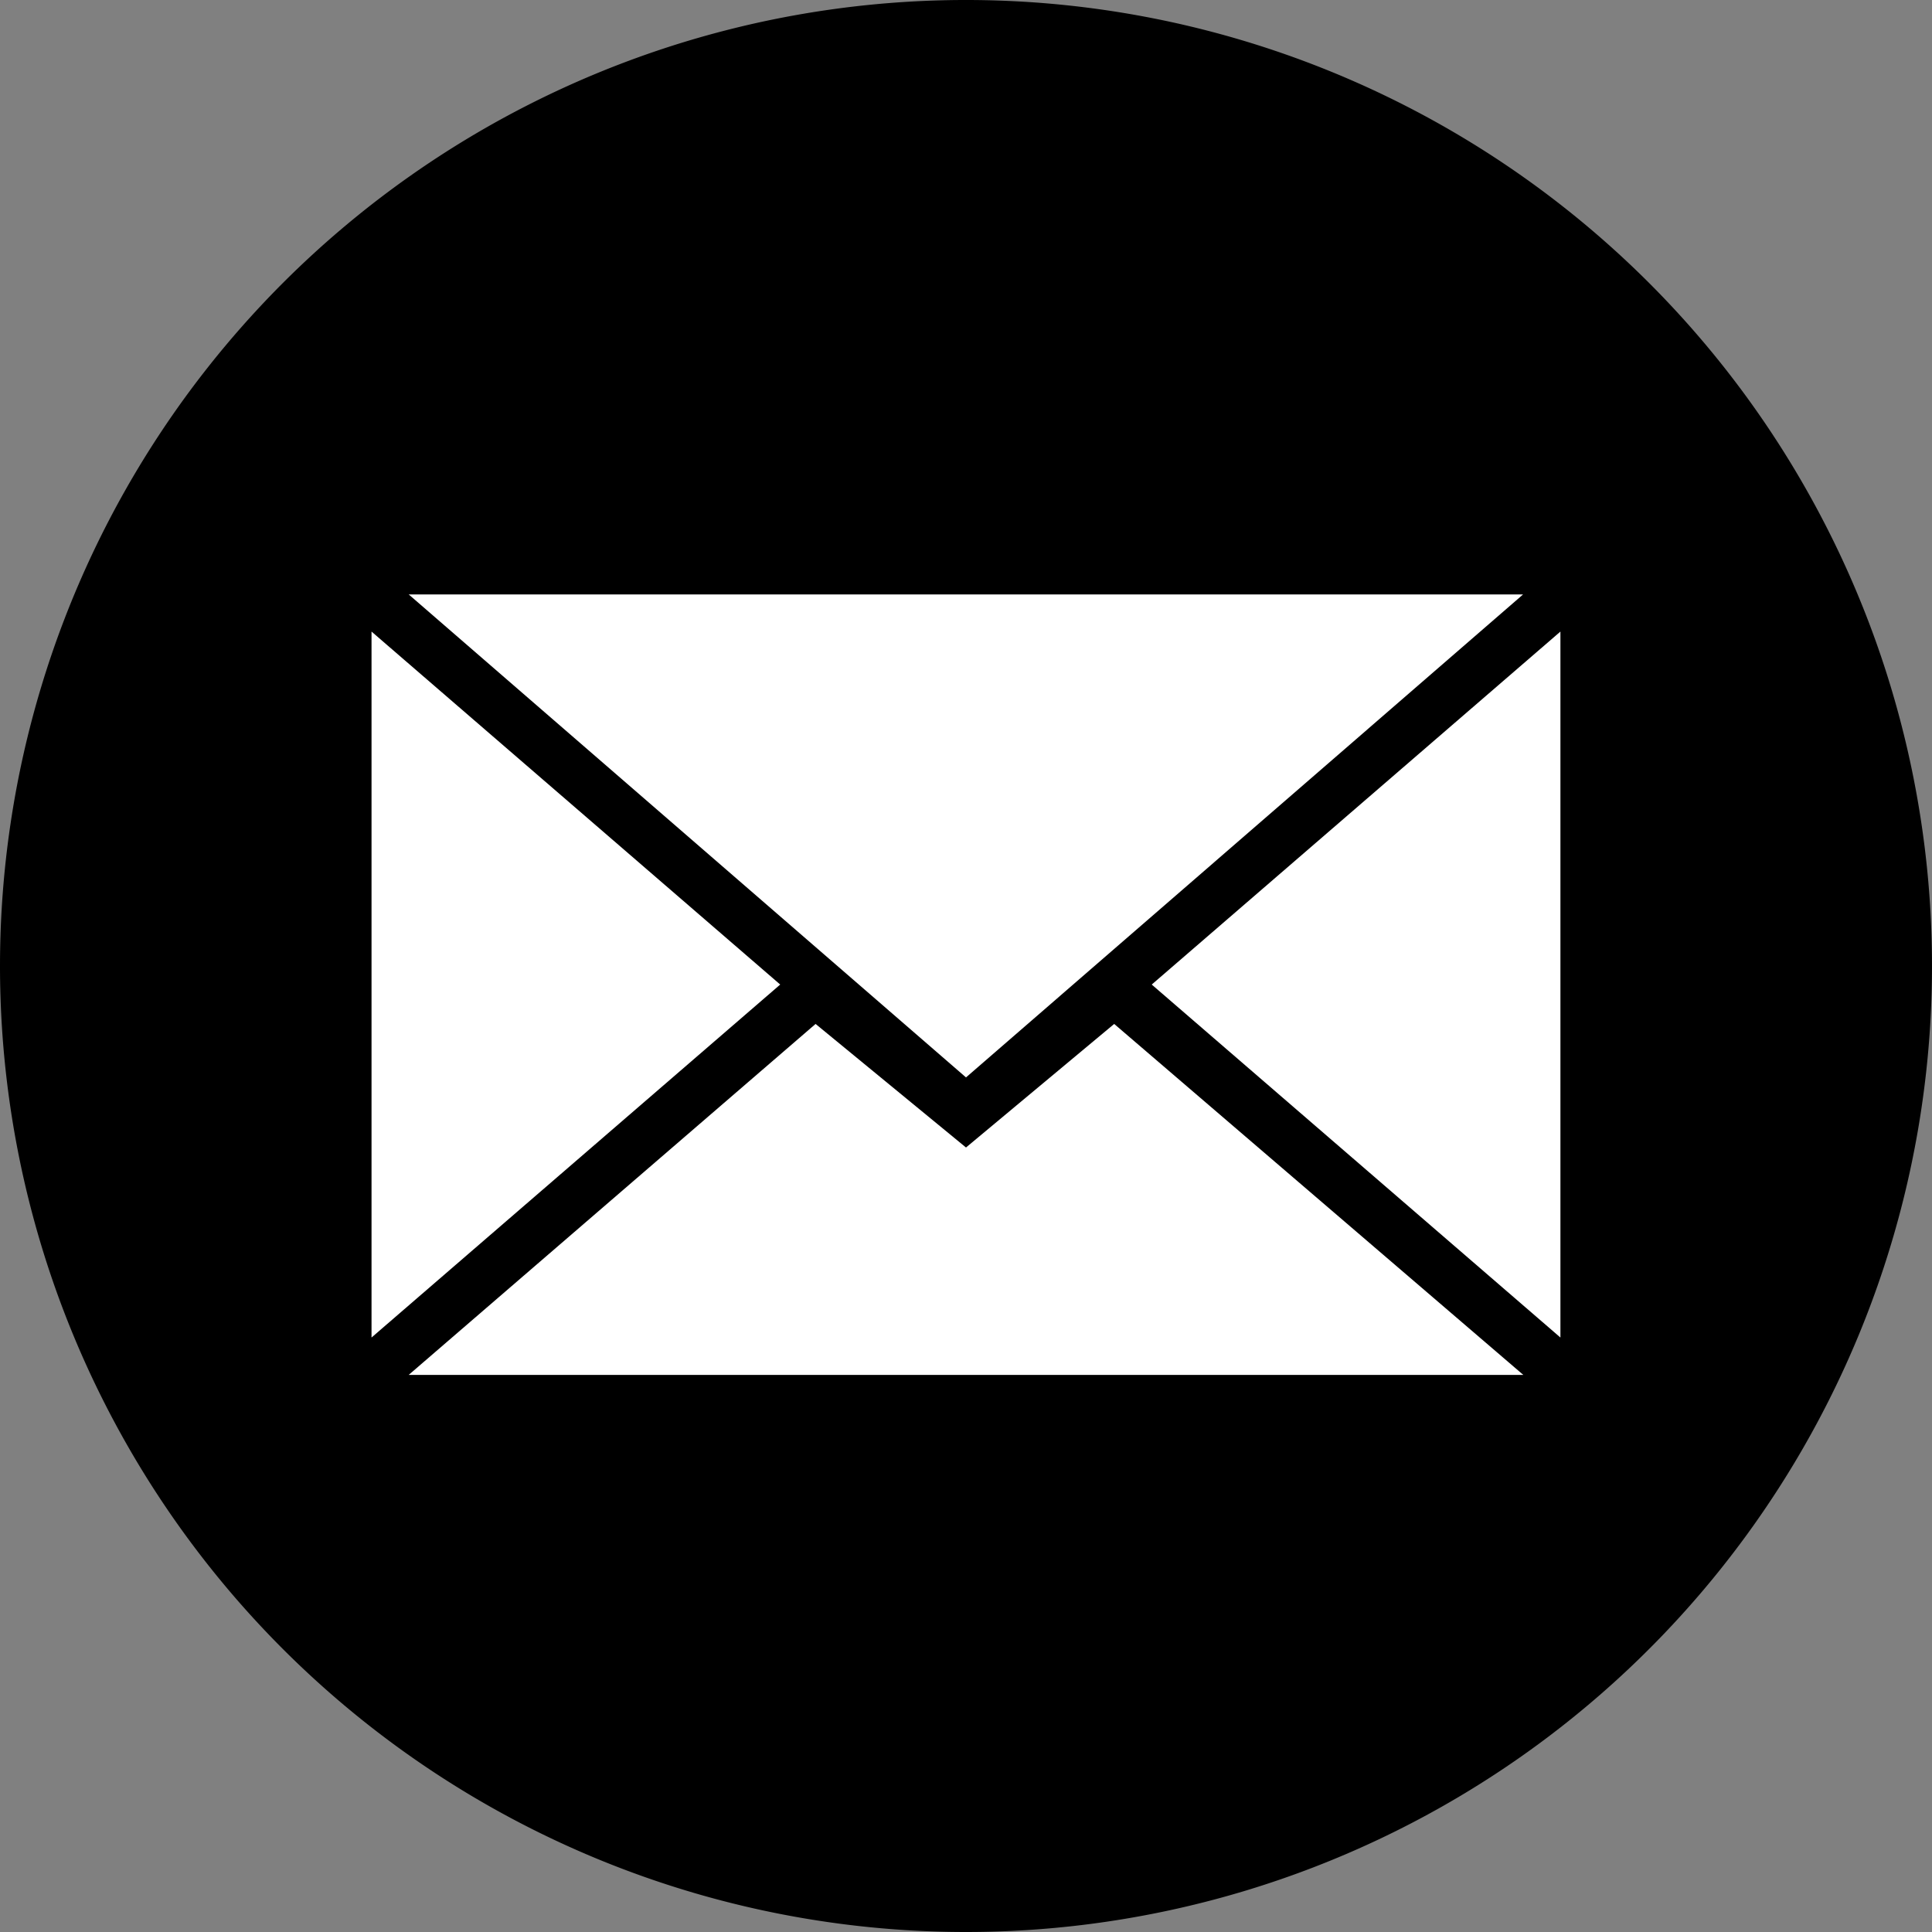
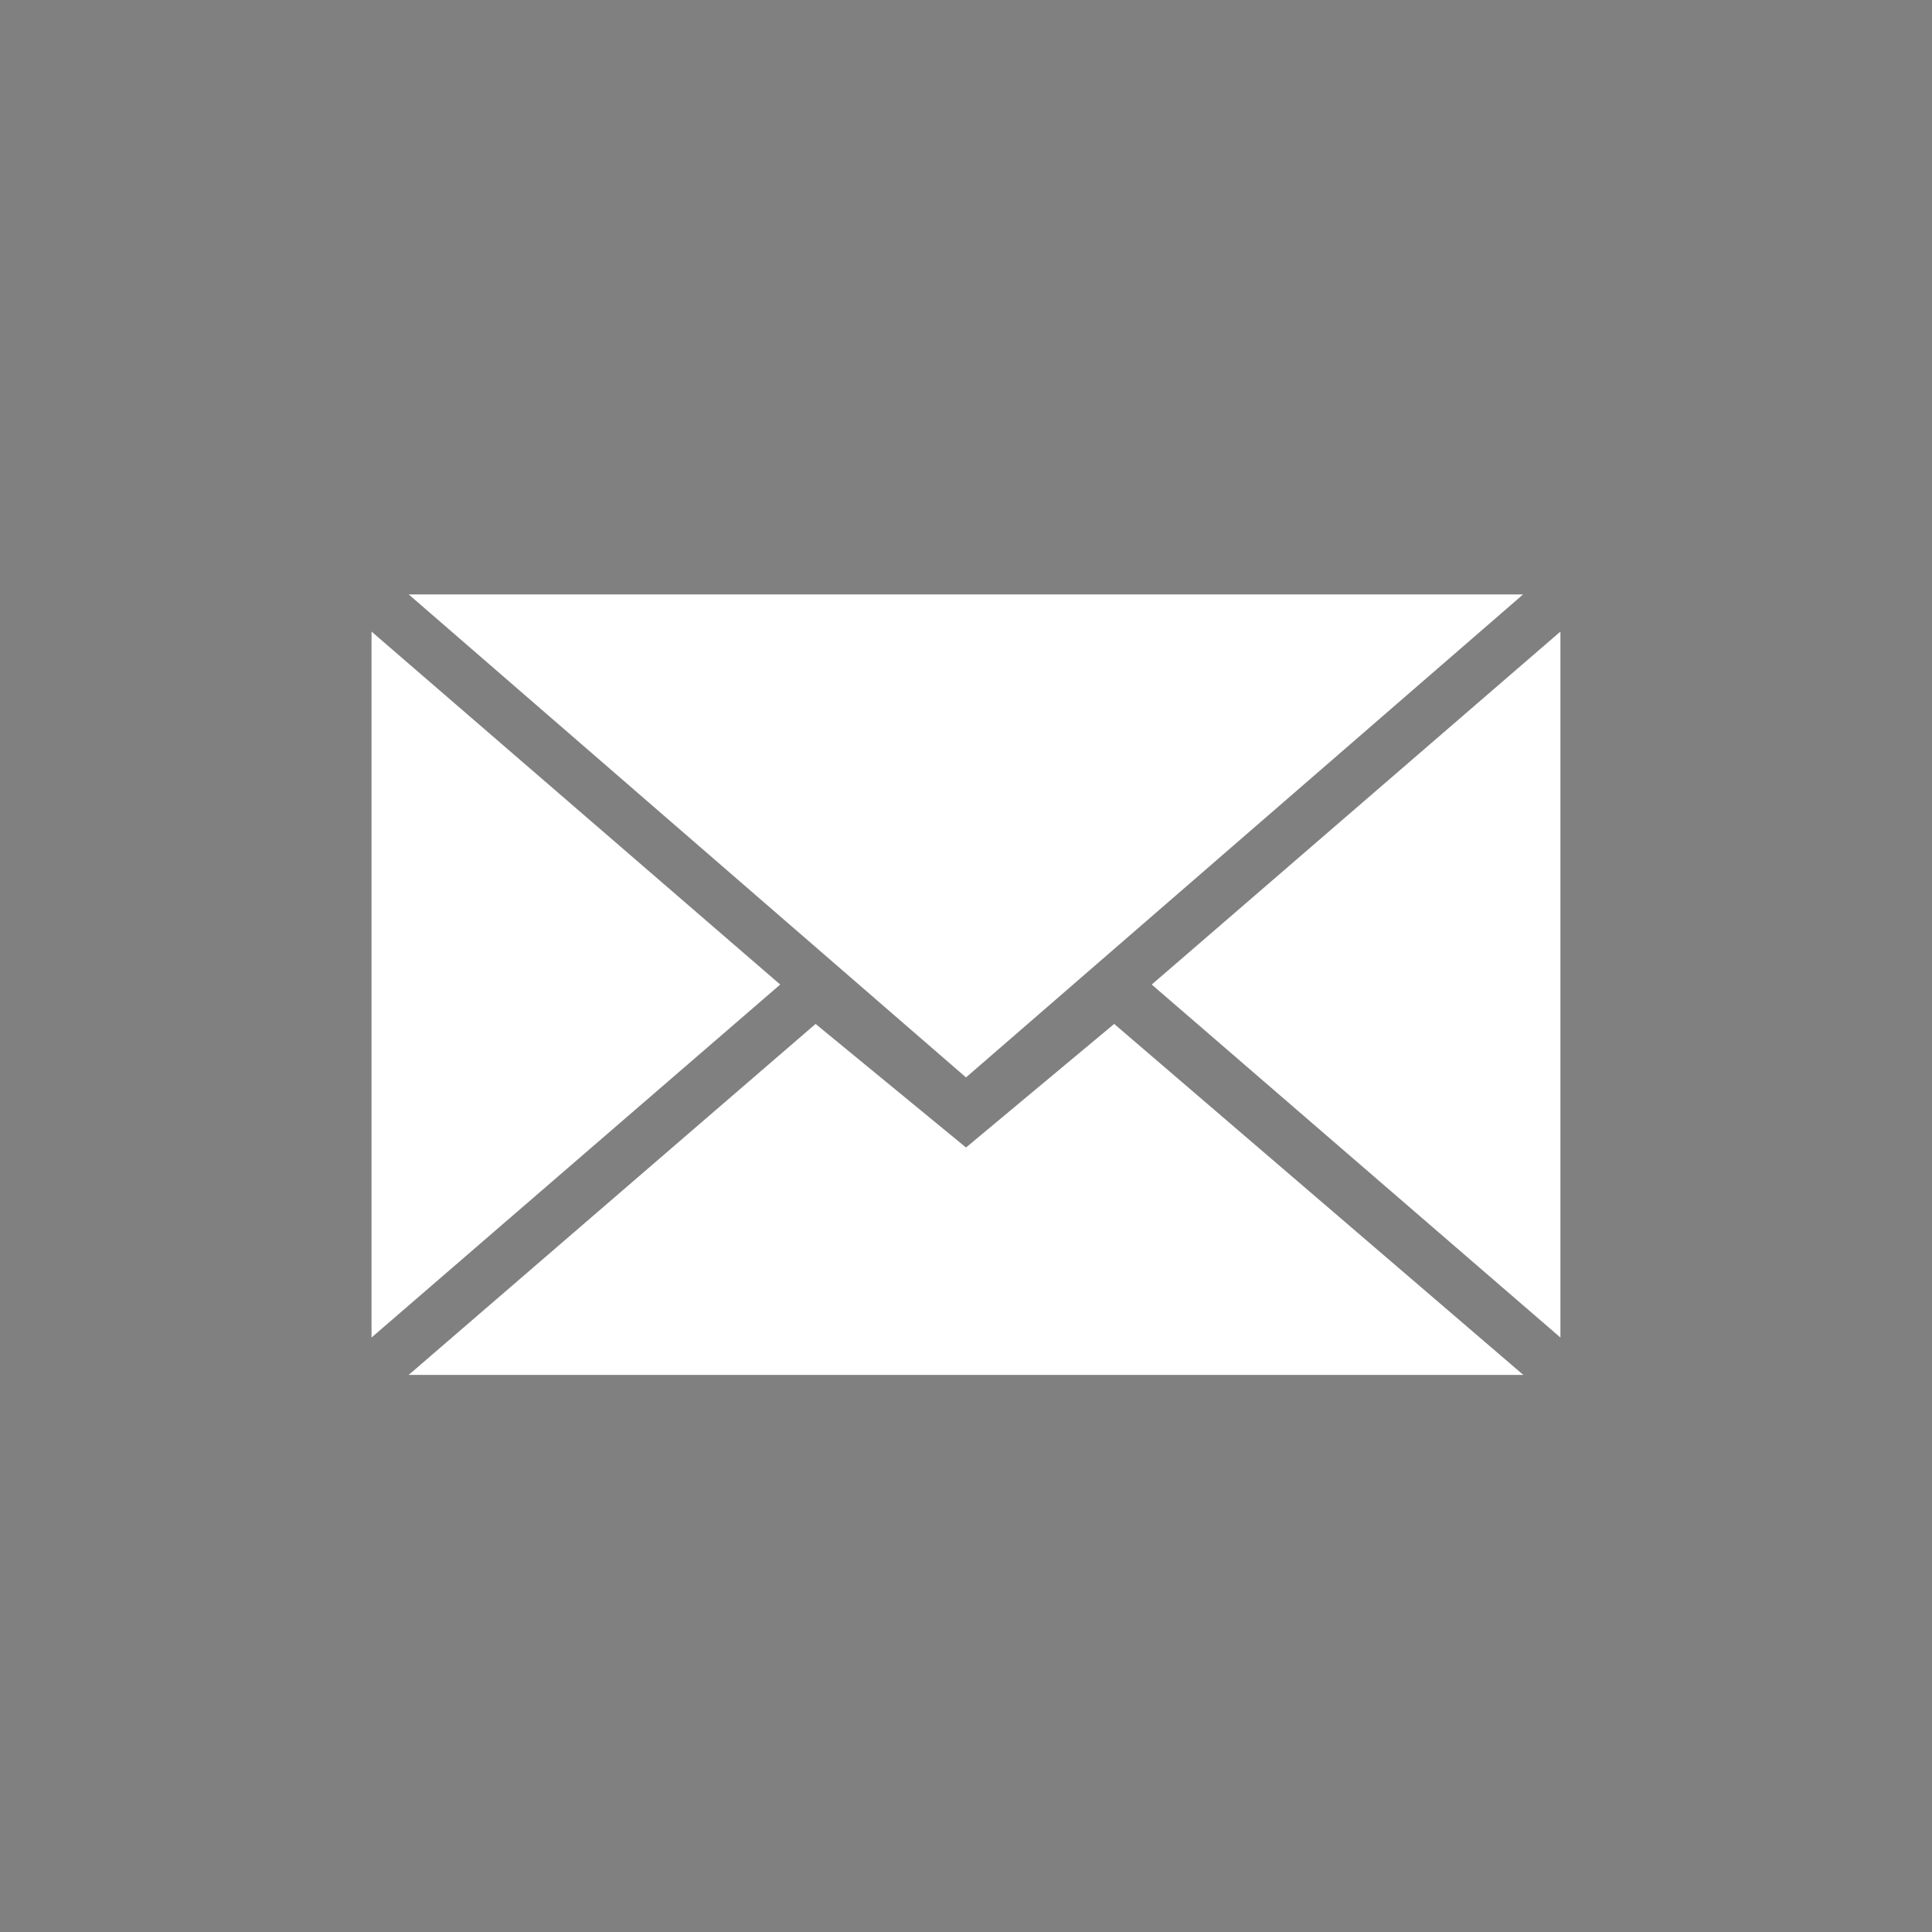
<svg xmlns="http://www.w3.org/2000/svg" width="34.68" height="34.68">
  <rect width="100%" height="100%" fill="#808080" stroke="none" />
  <g fill-rule="evenodd">
-     <path d="M17.34 34.68A17.34 17.34 0 1 0 0 17.34a17.34 17.34 0 0 0 17.34 17.34Z" data-name="Path 1029" />
    <path fill="#fff" d="m17.34 19.34 10-8.67H7.336Zm-2.7-.96 2.7 2.218L20 18.38l7.344 6.3H7.336Zm-7.971 5.629V11.337l7.336 6.336Zm21.341 0V11.337l-7.336 6.336Z" data-name="Path 1030" />
  </g>
</svg>